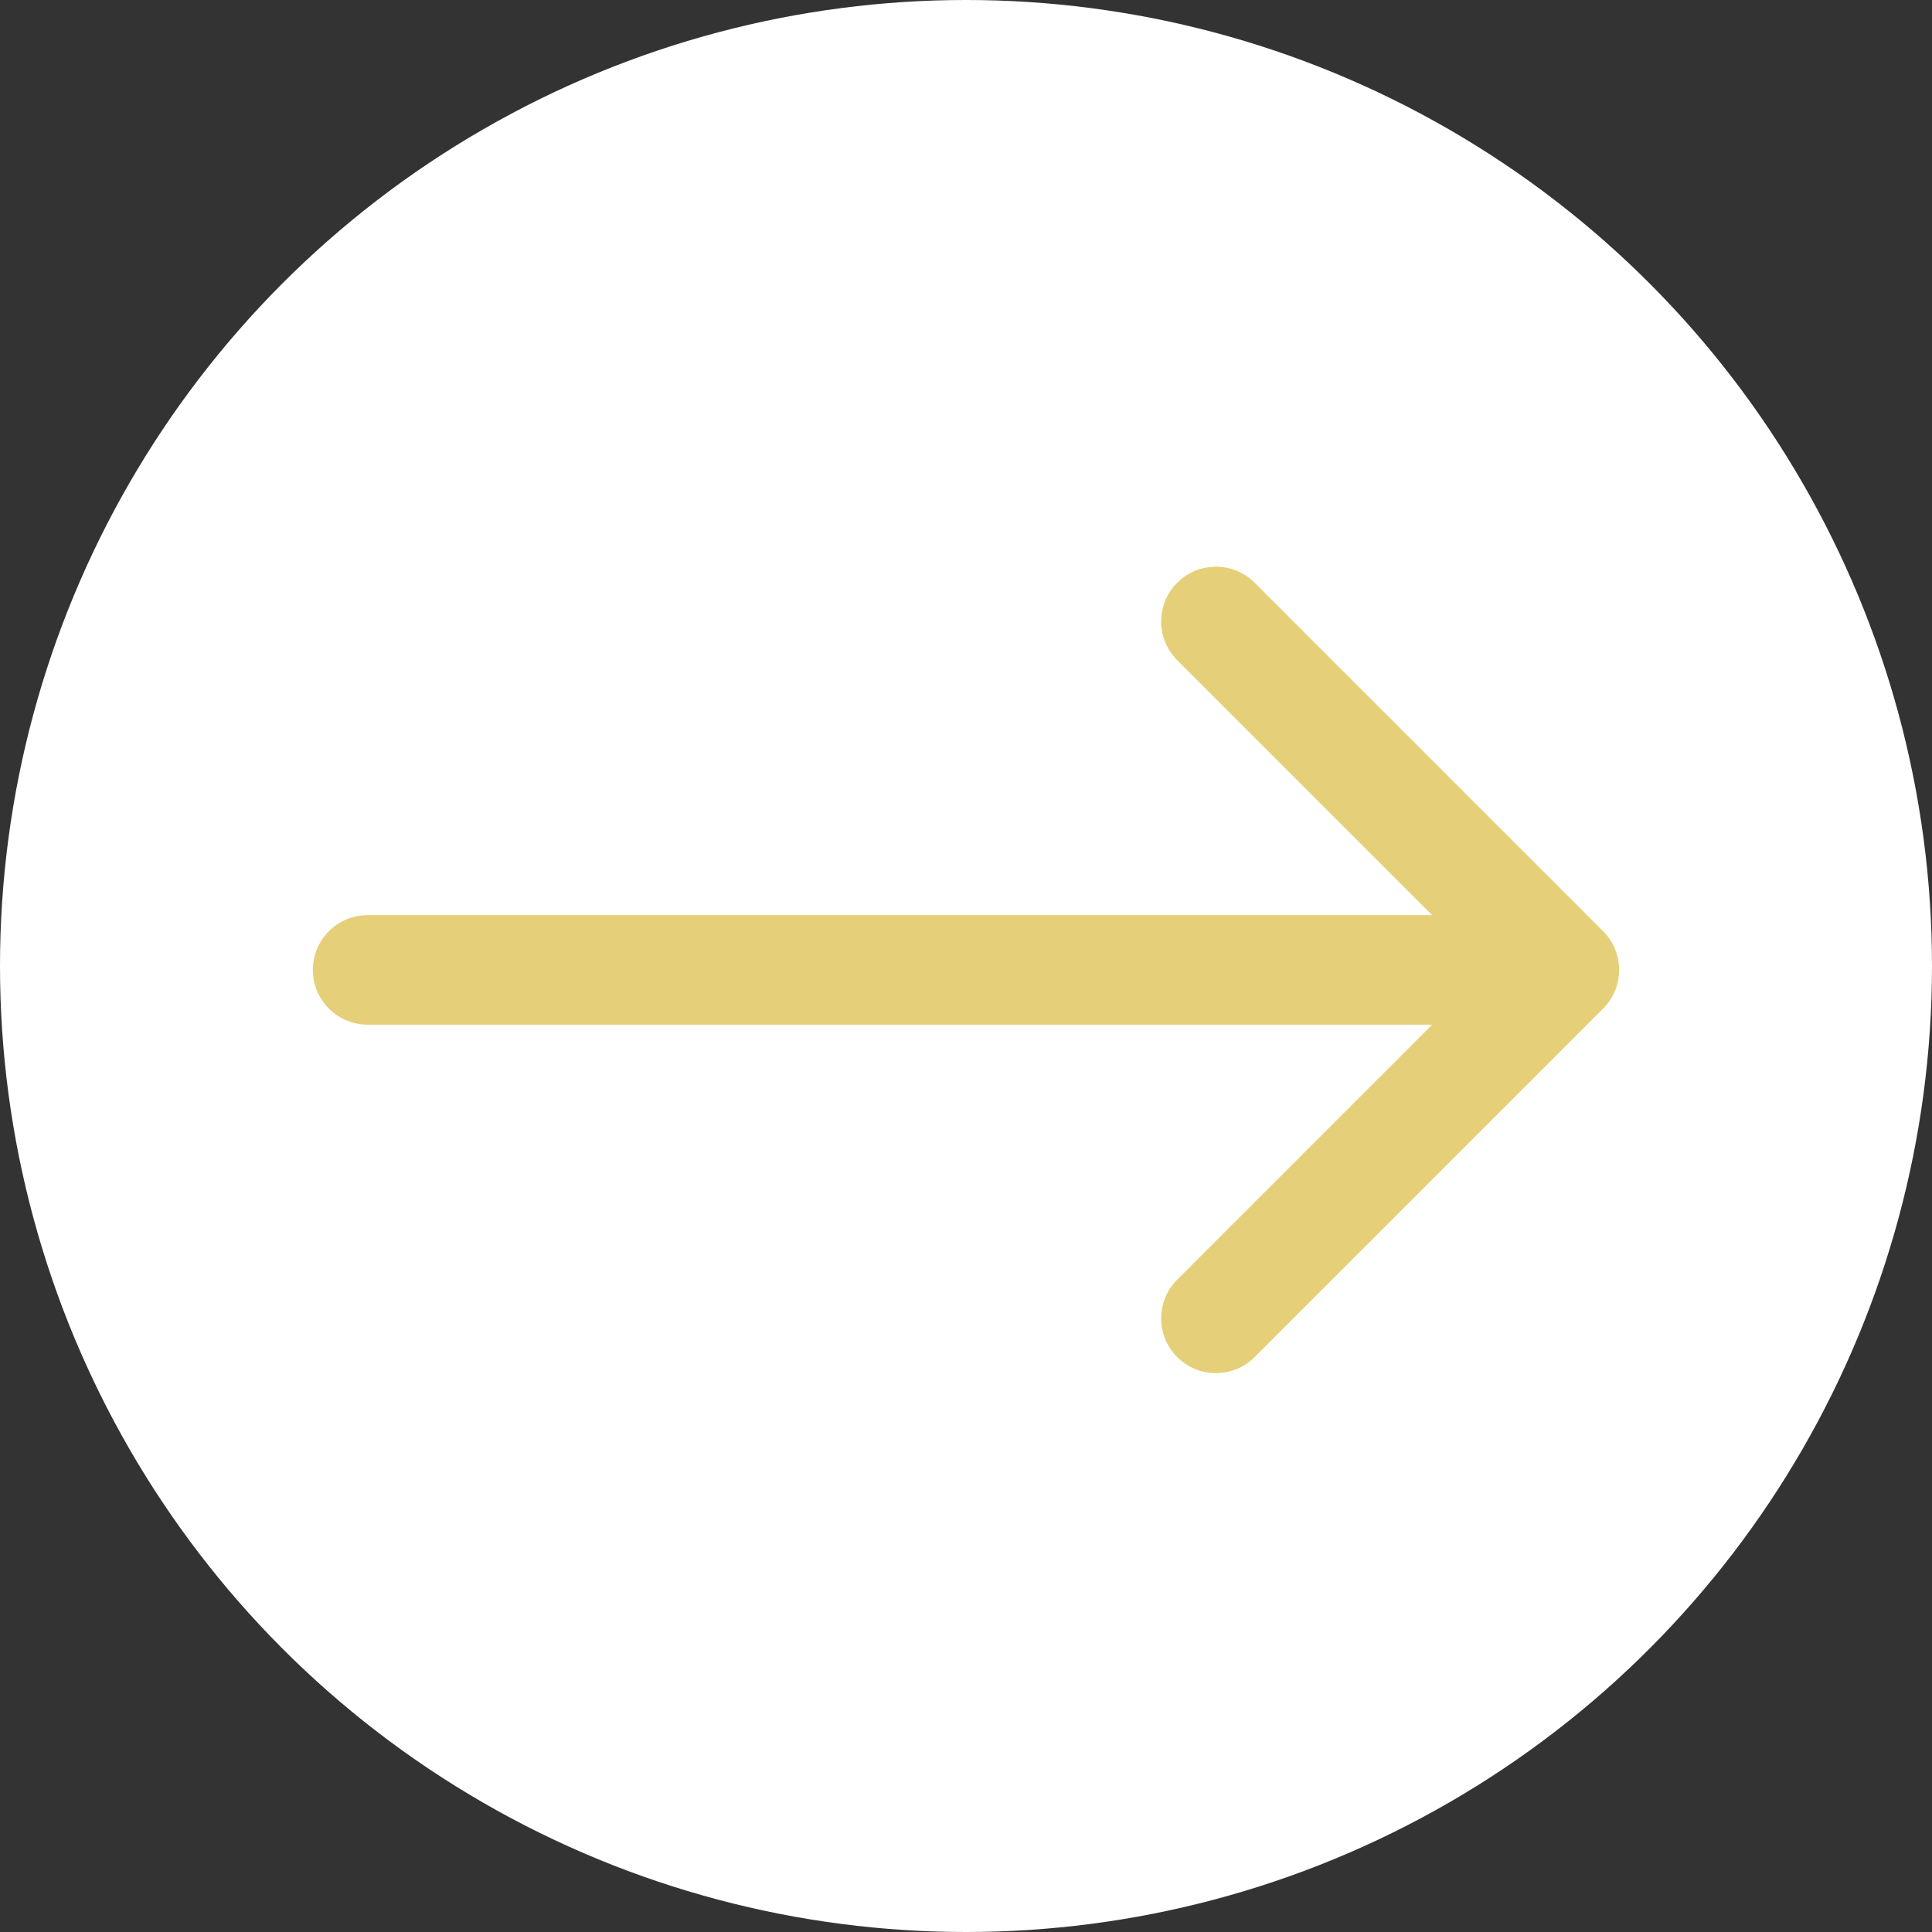
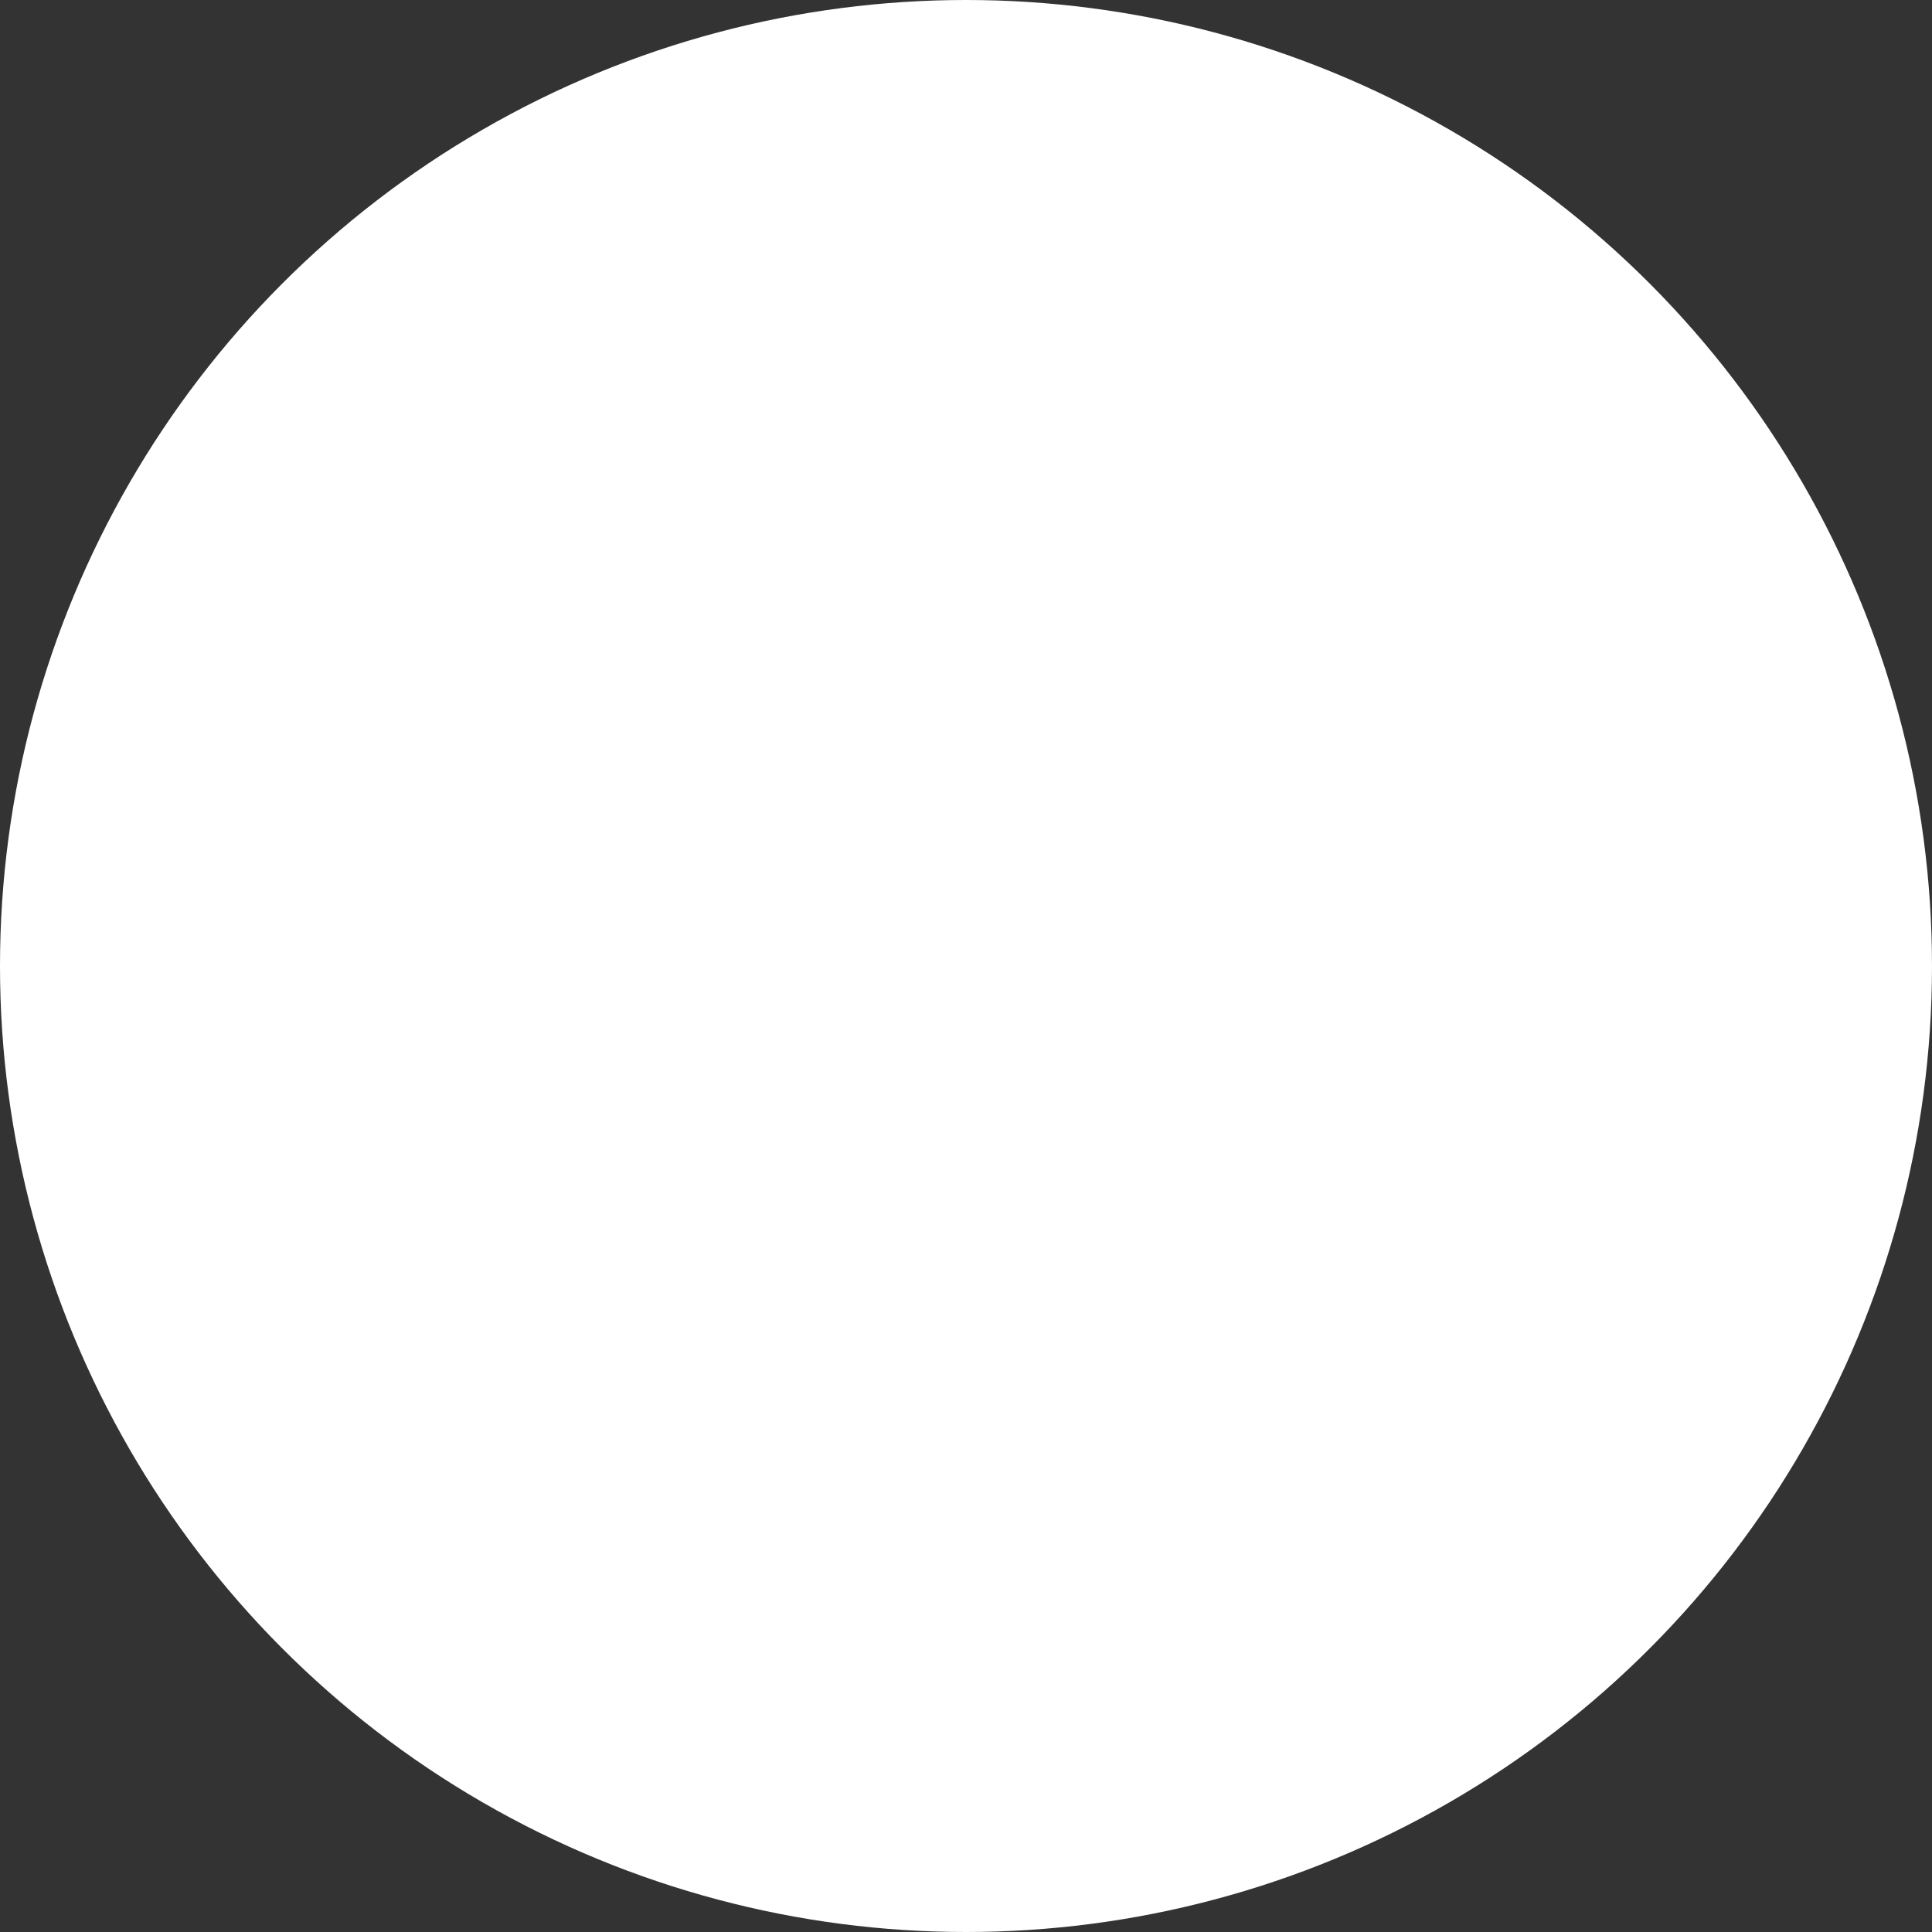
<svg xmlns="http://www.w3.org/2000/svg" width="247" height="247" viewBox="0 0 247 247" fill="none">
  <rect x="0" y="0" width="247" height="247" fill="#333333" stroke="none" />
  <circle cx="123.5" cy="123.5" r="123.5" fill="white" />
-   <path d="M47 117C43.134 117 40 120.134 40 124C40 127.866 43.134 131 47 131V117ZM204.95 128.95C207.683 126.216 207.683 121.784 204.95 119.05L160.402 74.502C157.668 71.769 153.236 71.769 150.503 74.502C147.769 77.236 147.769 81.668 150.503 84.402L190.101 124L150.503 163.598C147.769 166.332 147.769 170.764 150.503 173.497C153.236 176.231 157.668 176.231 160.402 173.497L204.95 128.95ZM47 131H200V117H47V131Z" fill="#E5CF78" />
</svg>